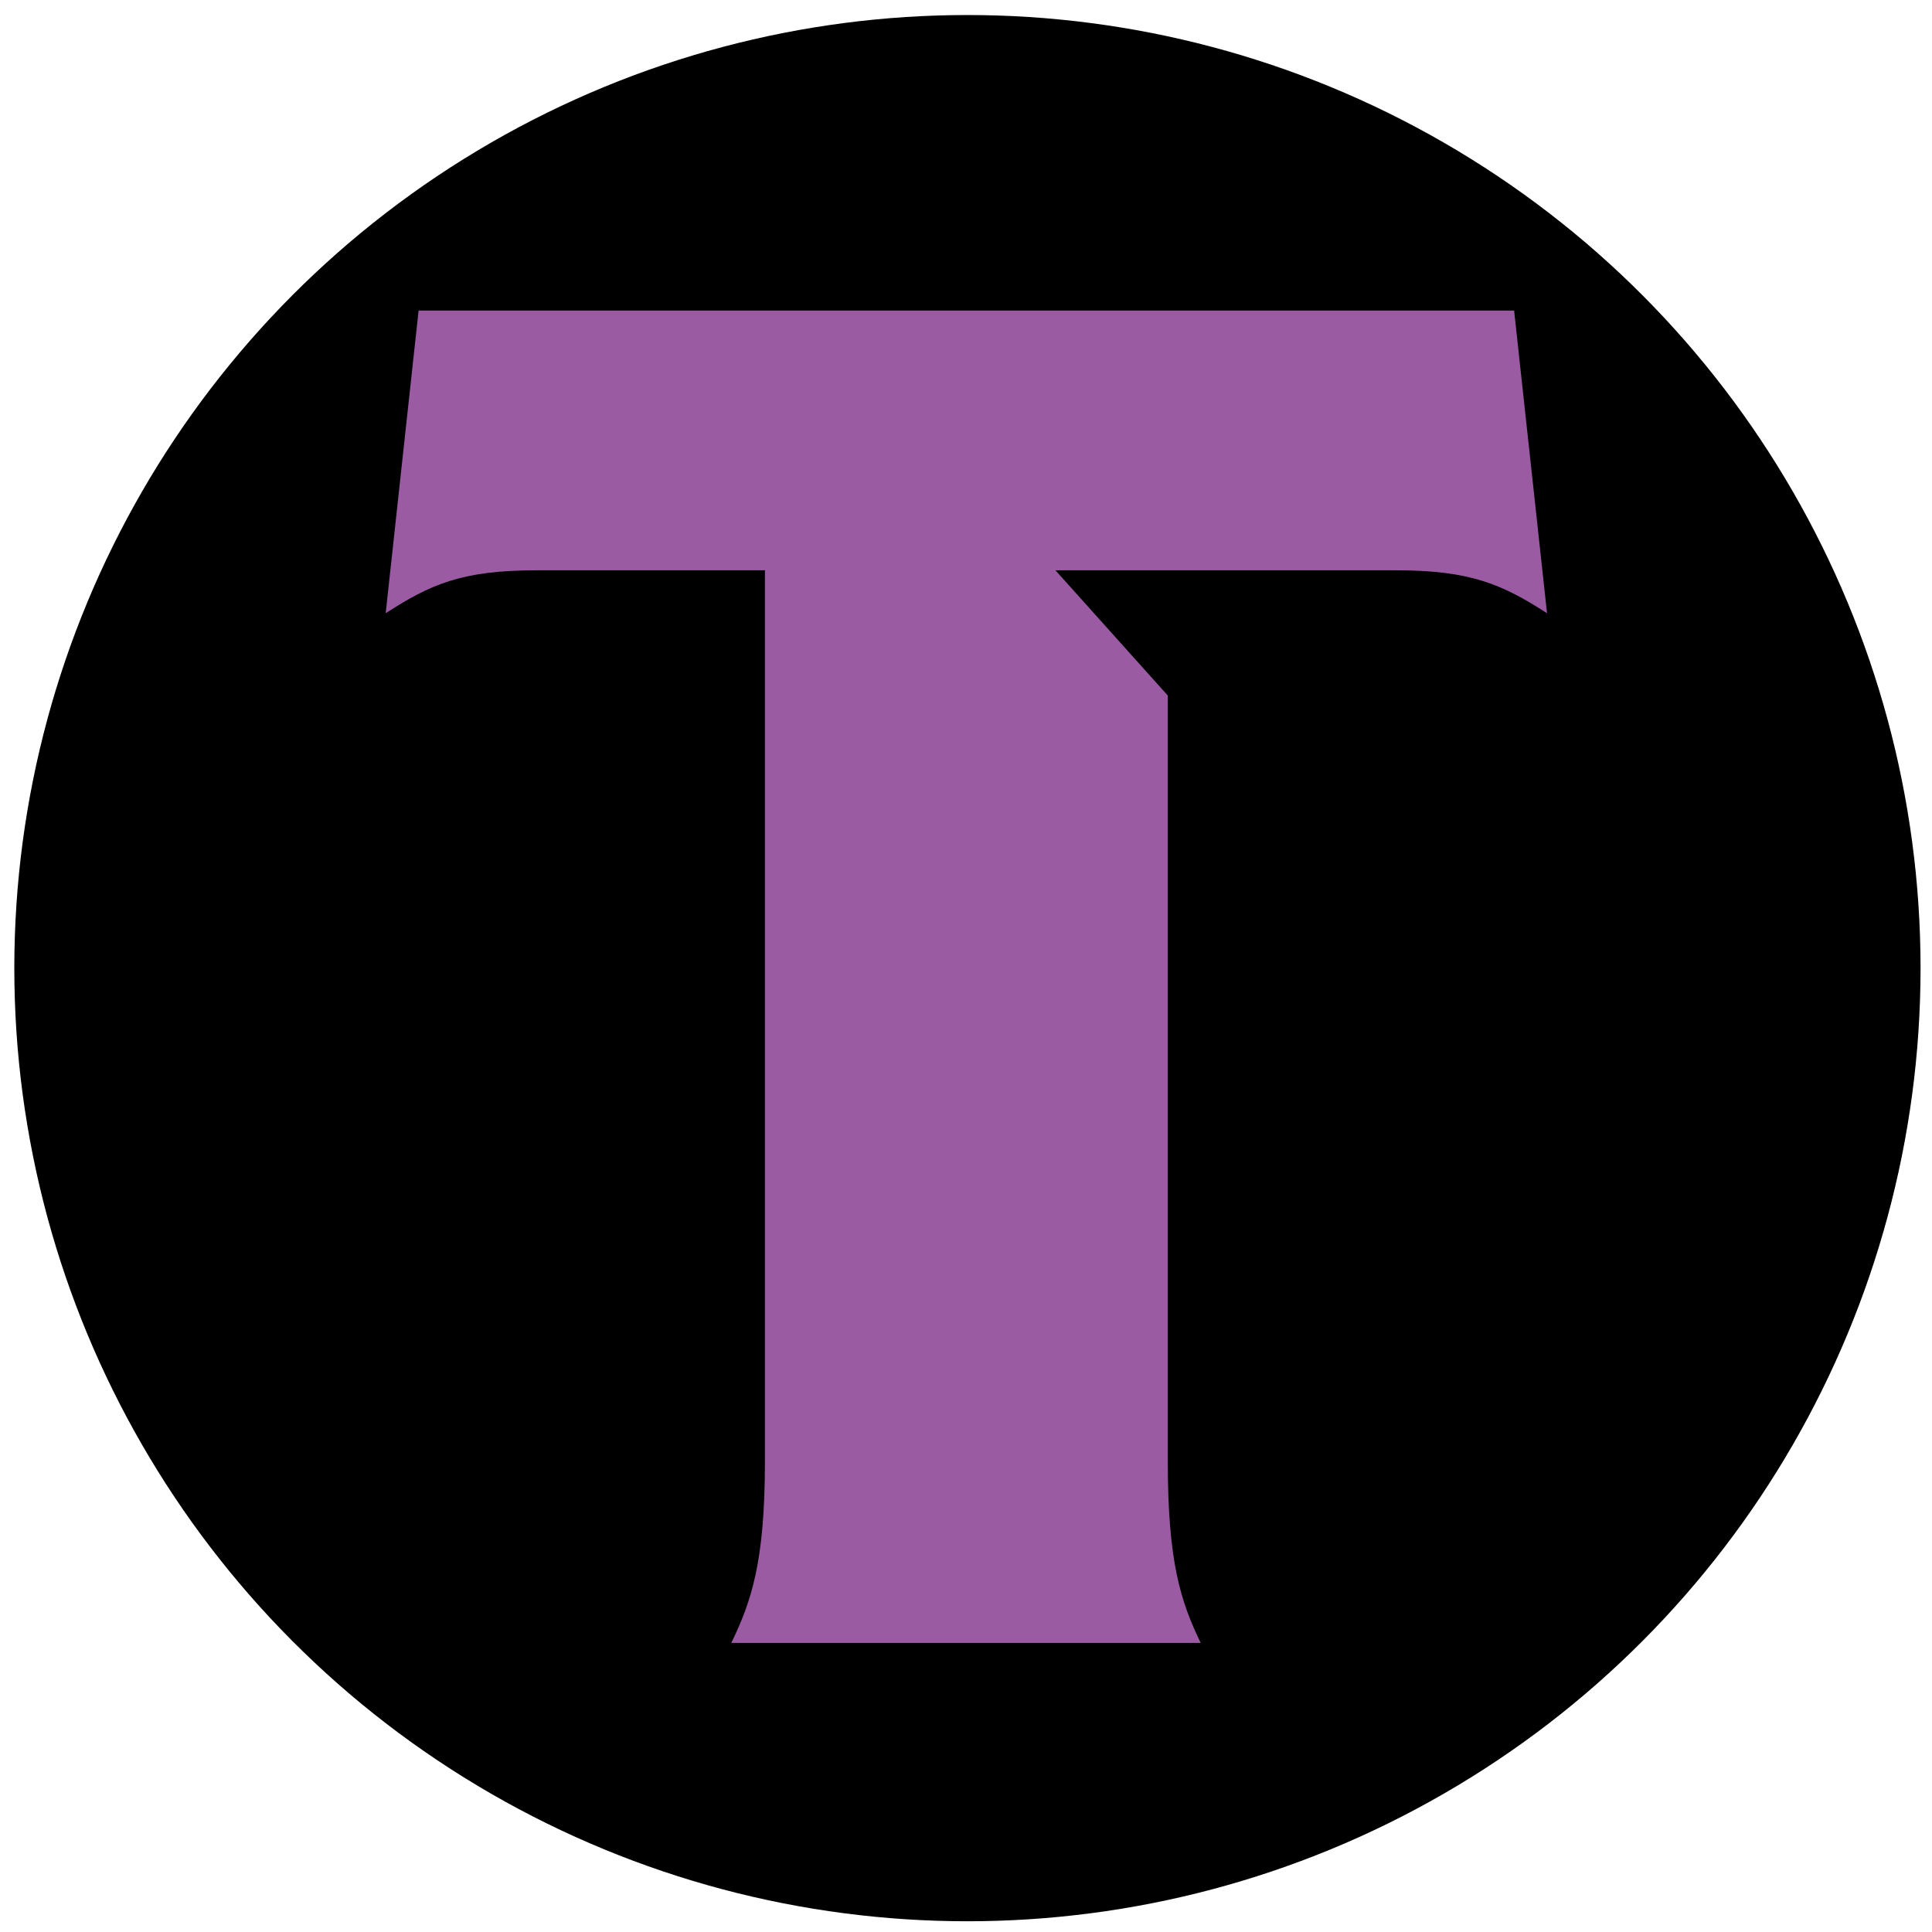
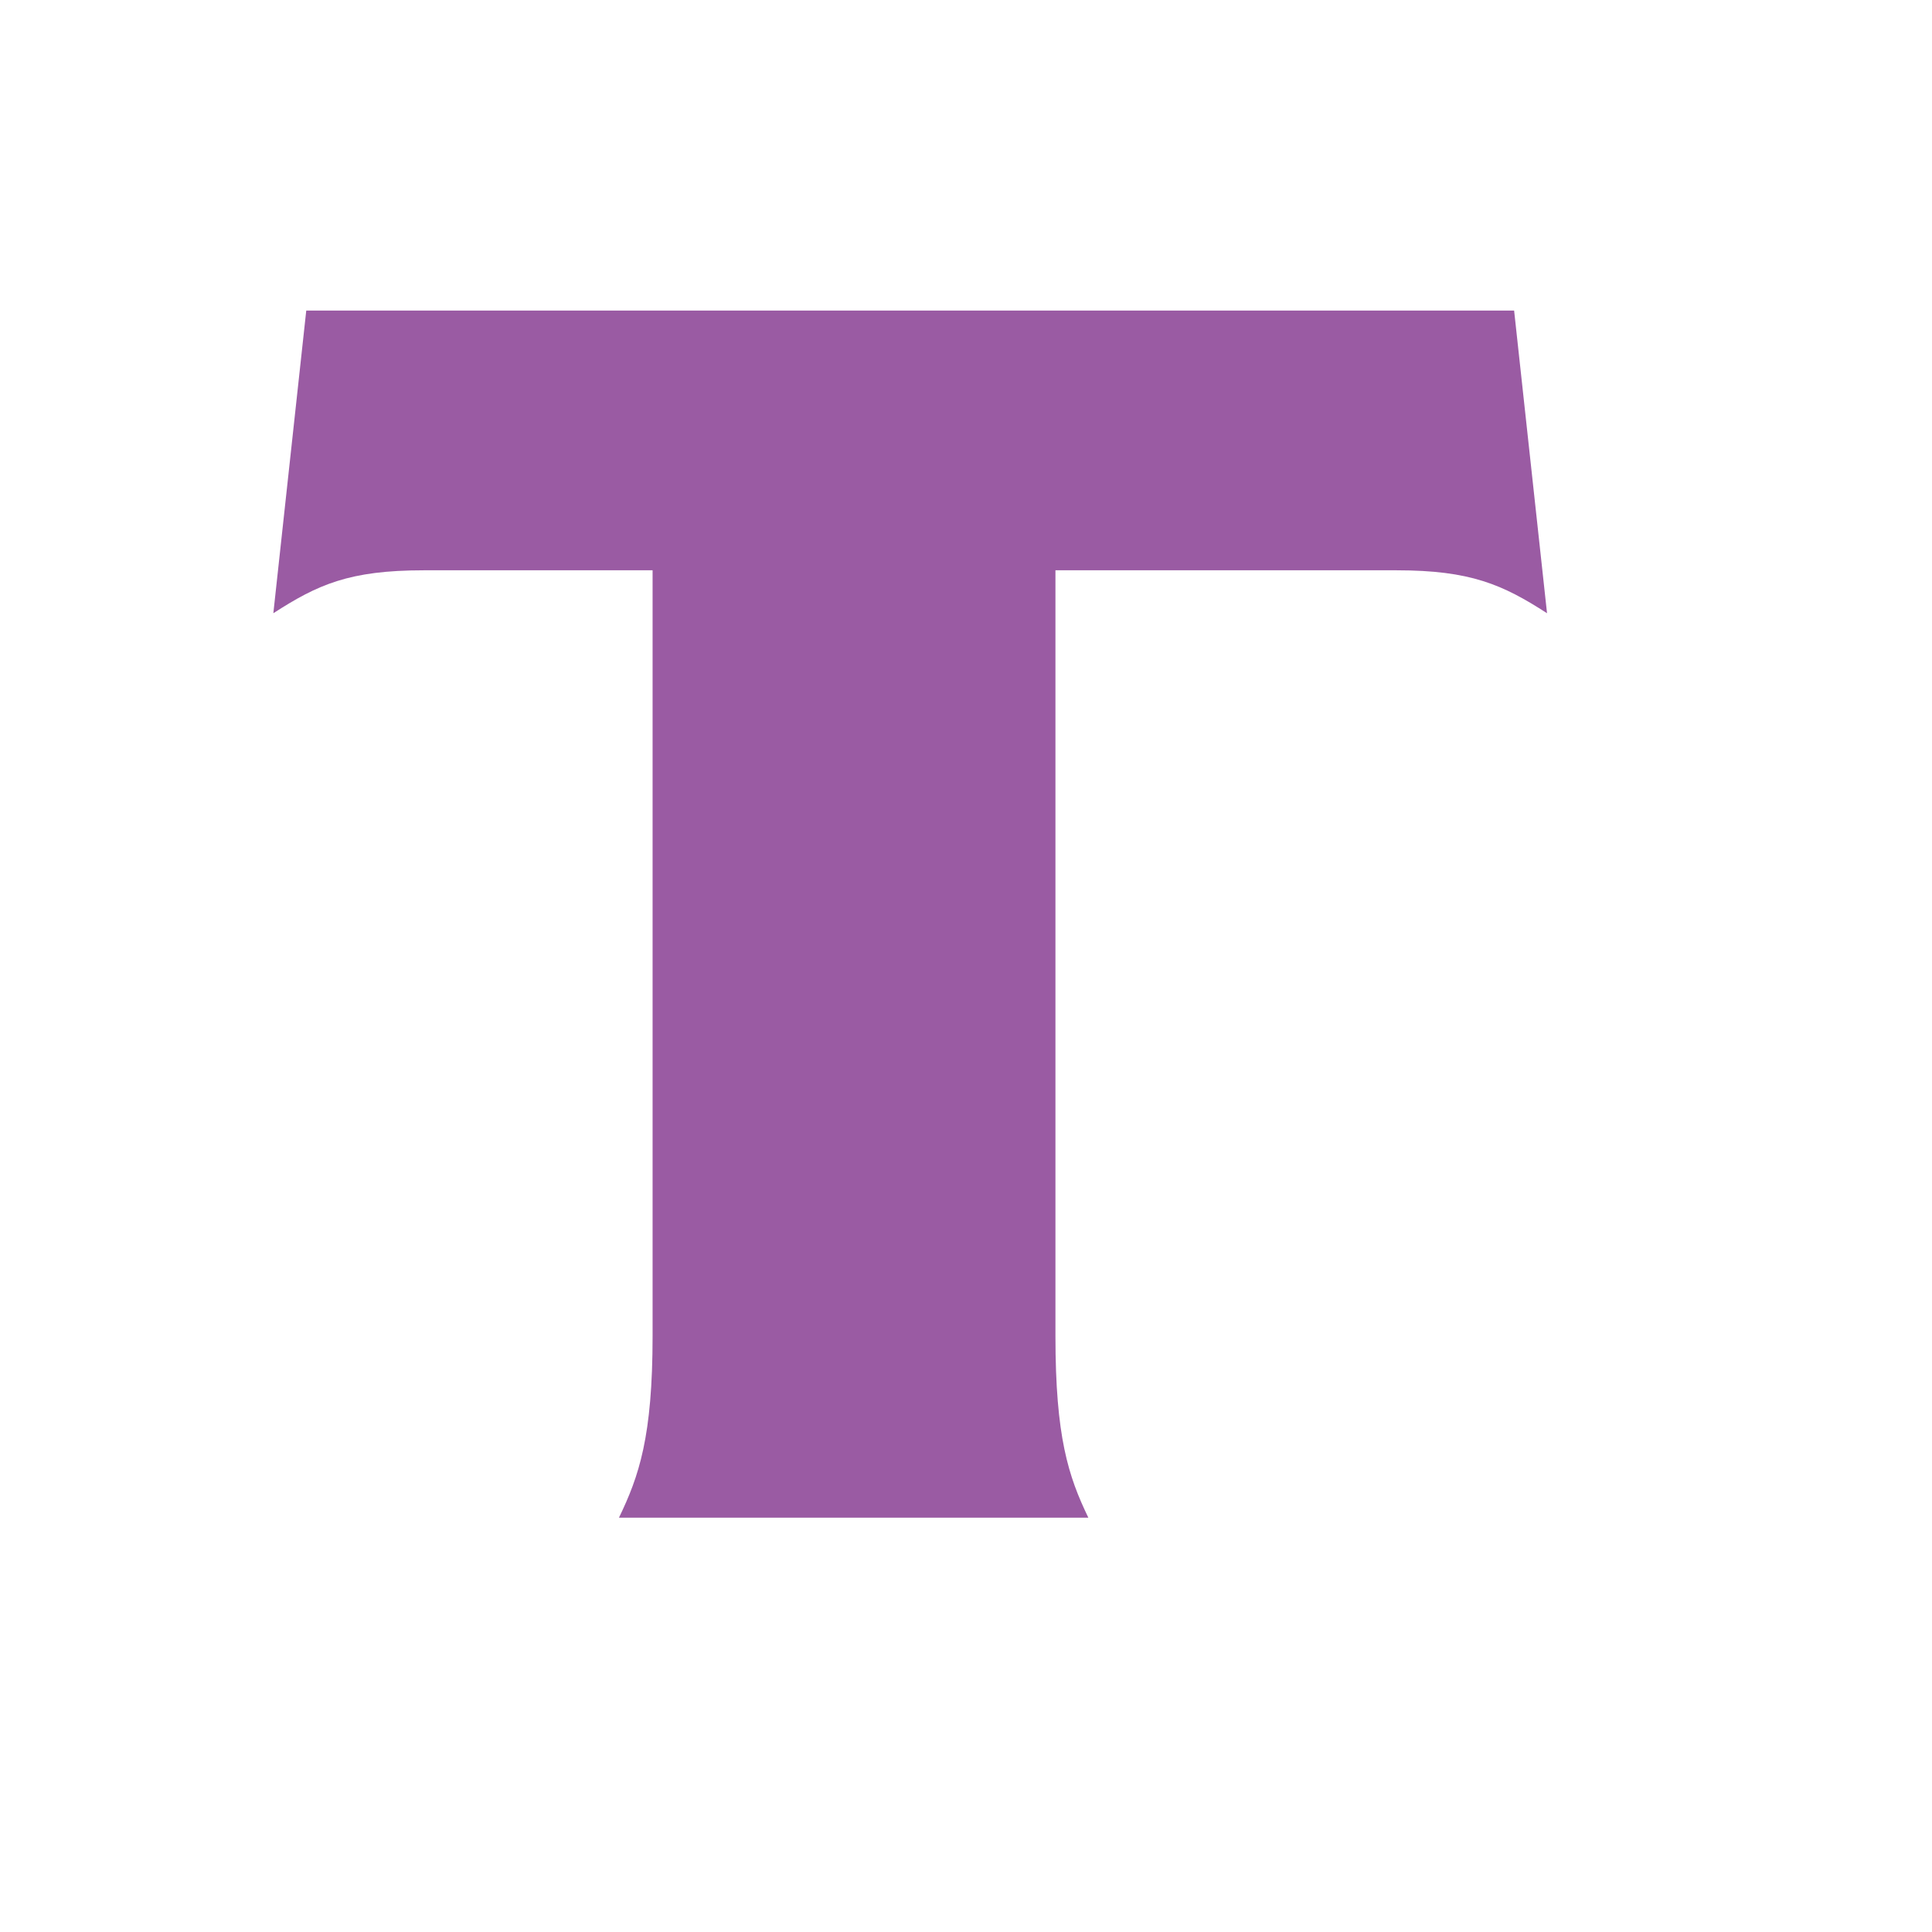
<svg xmlns="http://www.w3.org/2000/svg" id="Layer_1" data-name="Layer 1" version="1.1" viewBox="0 0 27 27">
  <defs>
    <style>
      .cls-1 {
        fill: #000;
      }

      .cls-1, .cls-2 {
        stroke-width: 0px;
      }

      .cls-2 {
        fill: #9a5ba3;
      }
    </style>
  </defs>
-   <circle class="cls-1" cx="13.52" cy="13.53" r="13.32" />
-   <path class="cls-2" d="M21.16,4.34l.46,4.23c-.62-.4-1.07-.6-2.1-.6h-4.77l1.57,1.75v10.7c0,1.41.18,1.96.46,2.54h-6.56c.28-.58.47-1.13.47-2.54V7.97h-3.2c-1.04,0-1.48.2-2.1.6l.46-4.23h15.32Z" />
+   <path class="cls-2" d="M21.16,4.34l.46,4.23c-.62-.4-1.07-.6-2.1-.6h-4.77v10.7c0,1.41.18,1.96.46,2.54h-6.56c.28-.58.47-1.13.47-2.54V7.97h-3.2c-1.04,0-1.48.2-2.1.6l.46-4.23h15.32Z" />
</svg>